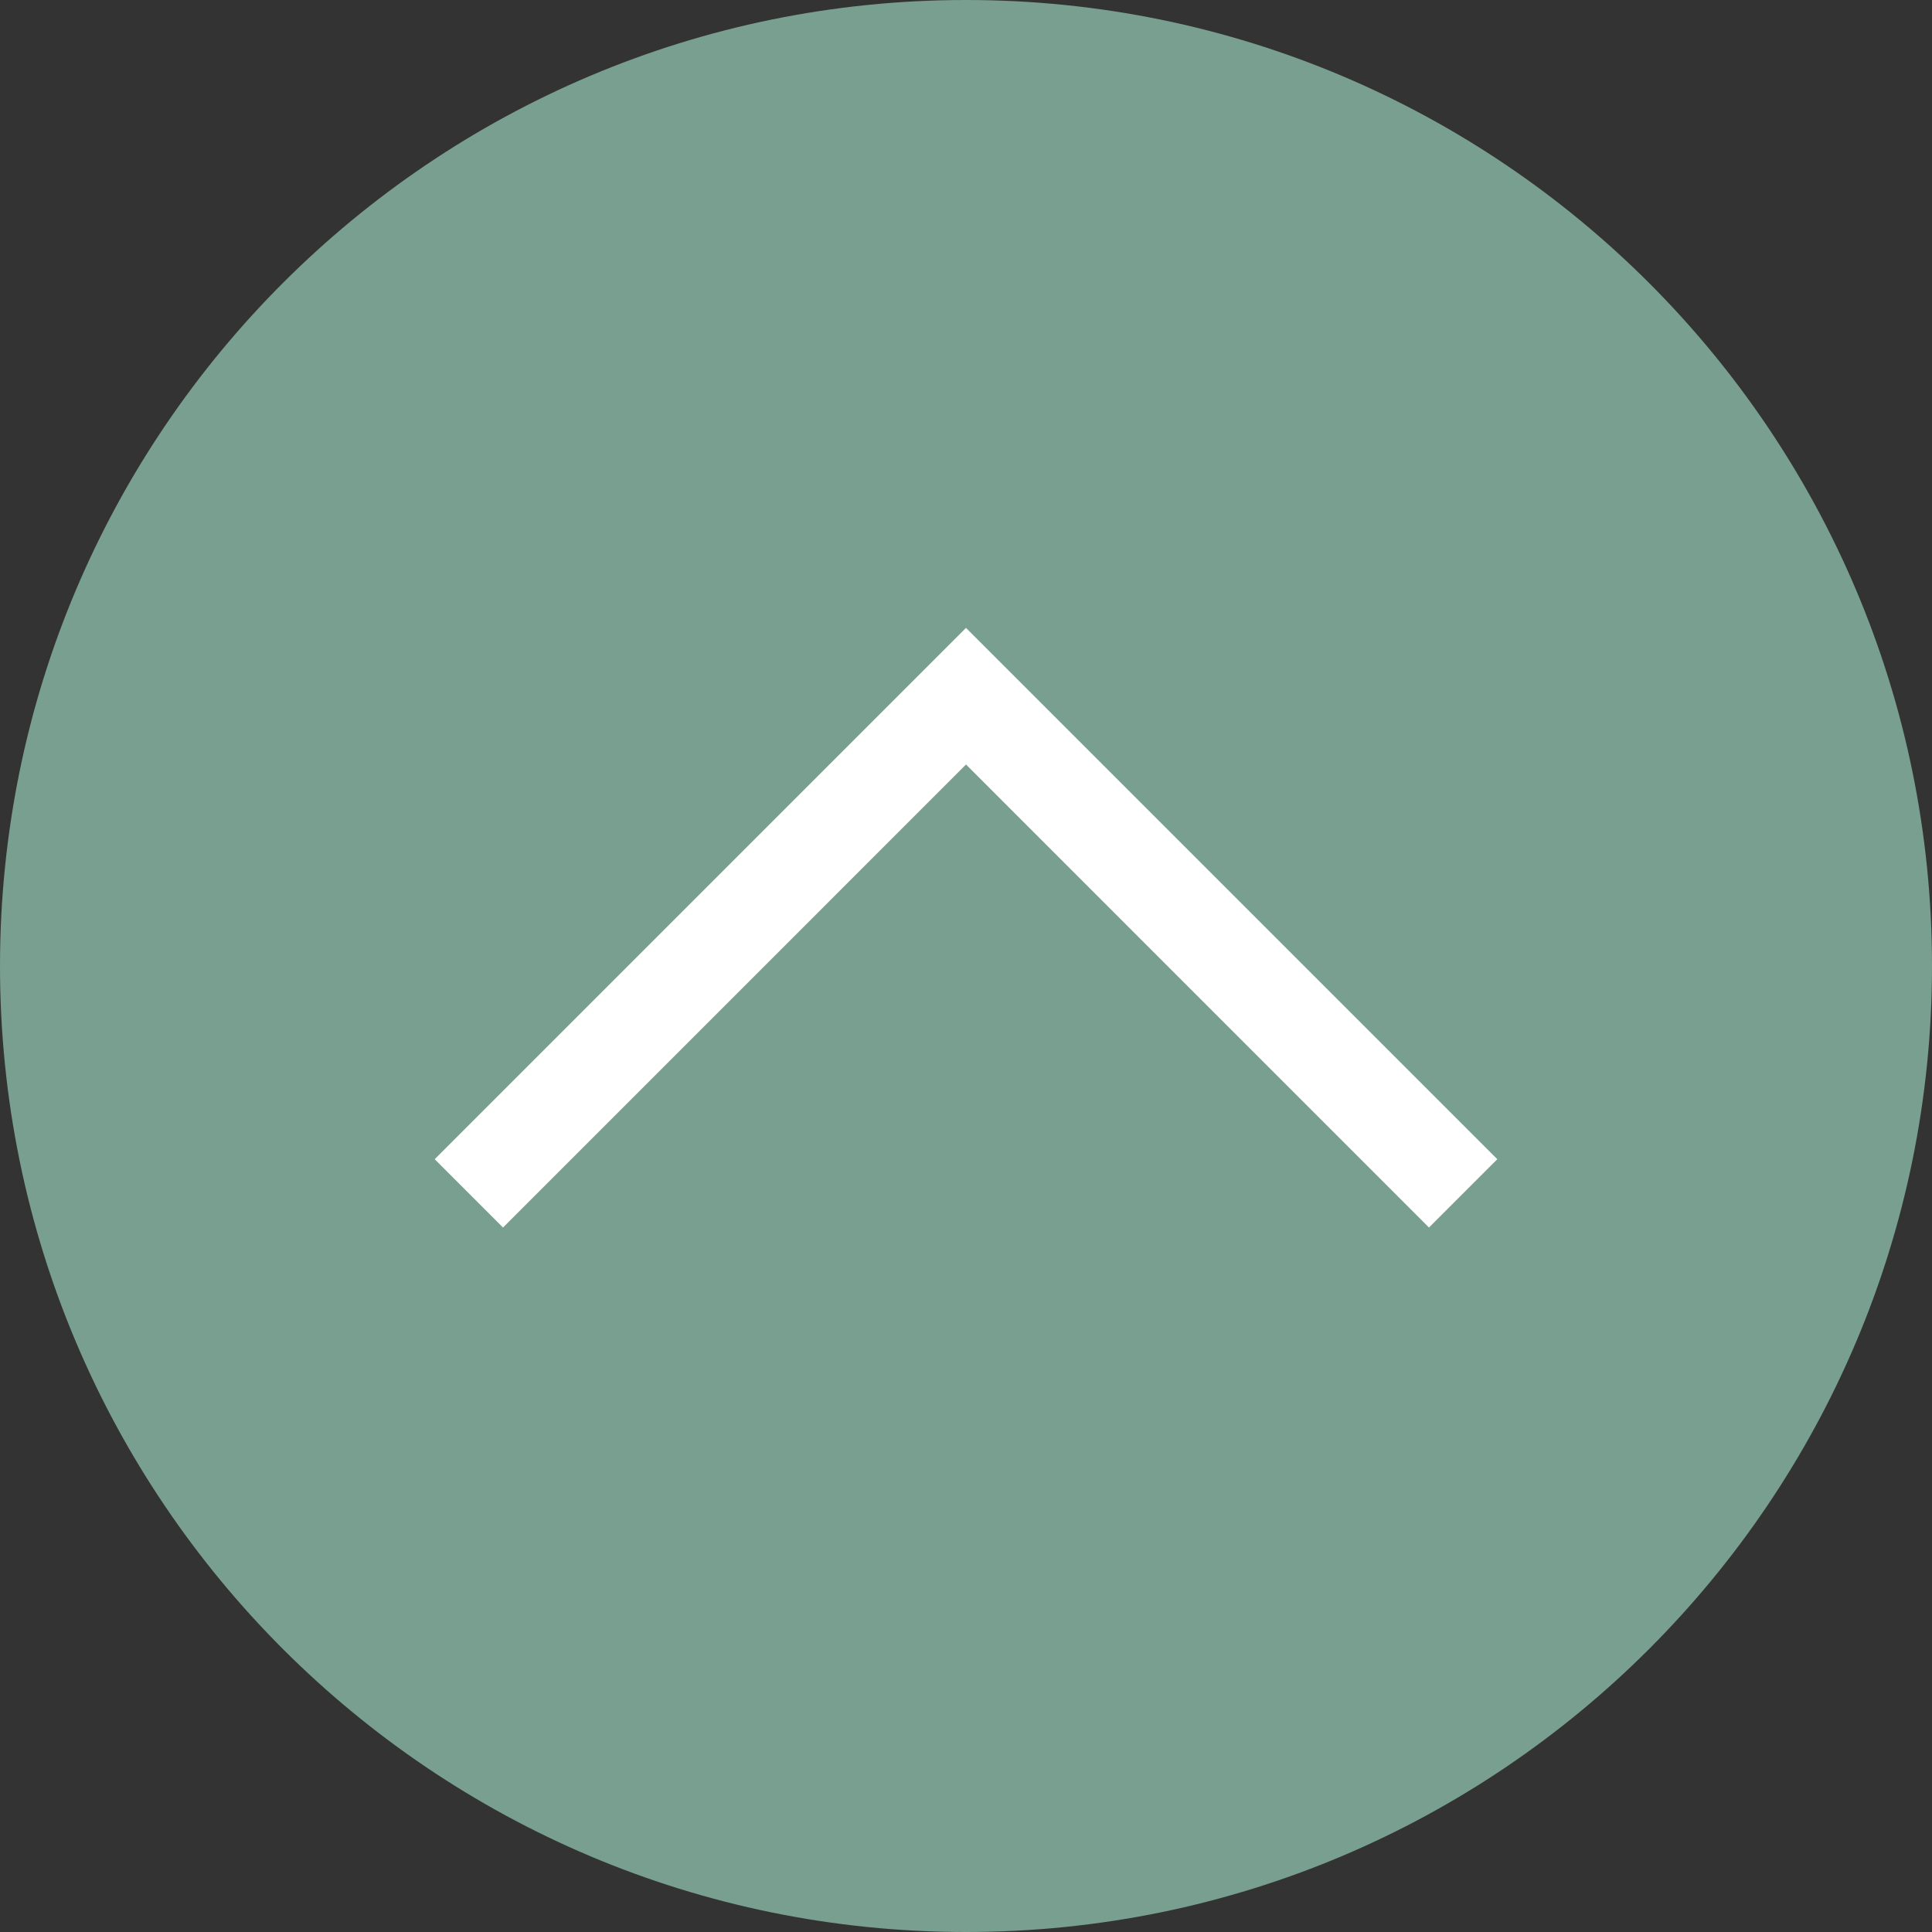
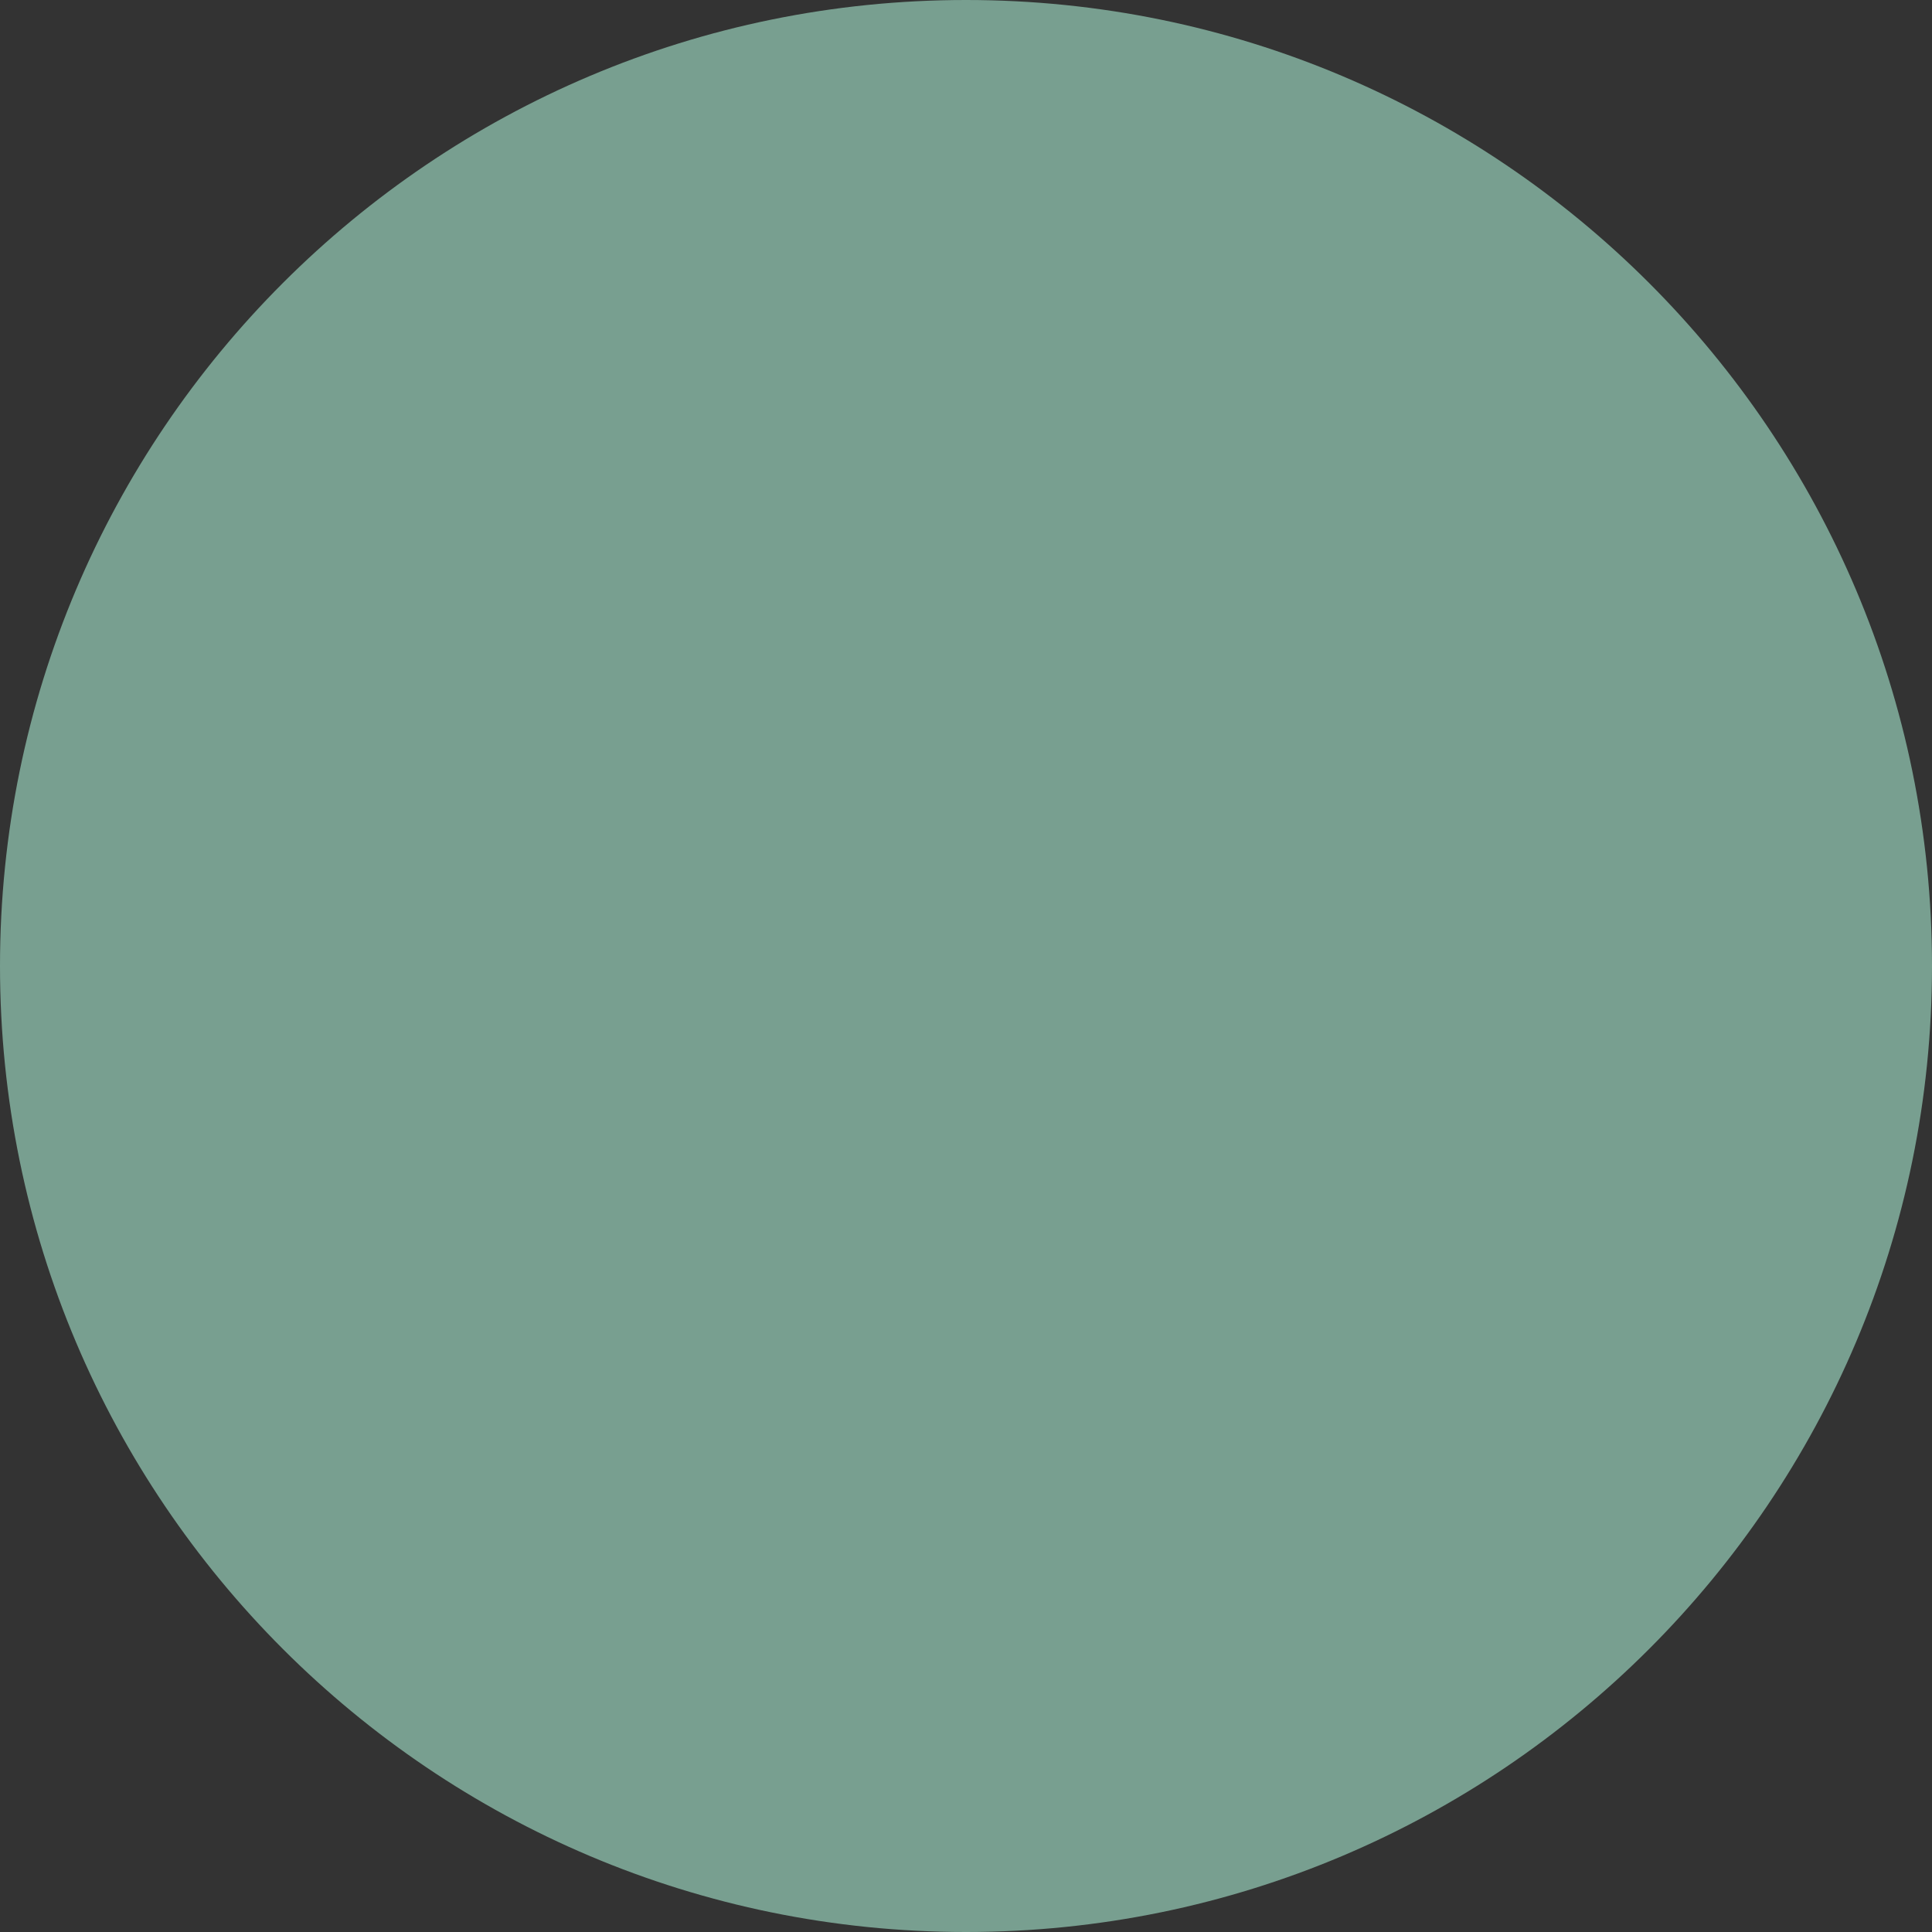
<svg xmlns="http://www.w3.org/2000/svg" width="30" height="30" viewBox="0 0 30 30" fill="none">
  <rect x="0" y="0" width="30" height="30" fill="#333333" stroke="none" />
  <path d="M15 30C23.284 30 30 23.284 30 15C30 6.716 23.284 0 15 0C6.716 0 0 6.716 0 15C0 23.284 6.716 30 15 30Z" fill="#789F90" />
-   <path fill-rule="evenodd" clip-rule="evenodd" d="M6.75 18L15 9.75L15 9.75L15 9.75L23.25 18L22.189 19.061L15 11.871L7.811 19.061L6.75 18Z" fill="white" />
</svg>